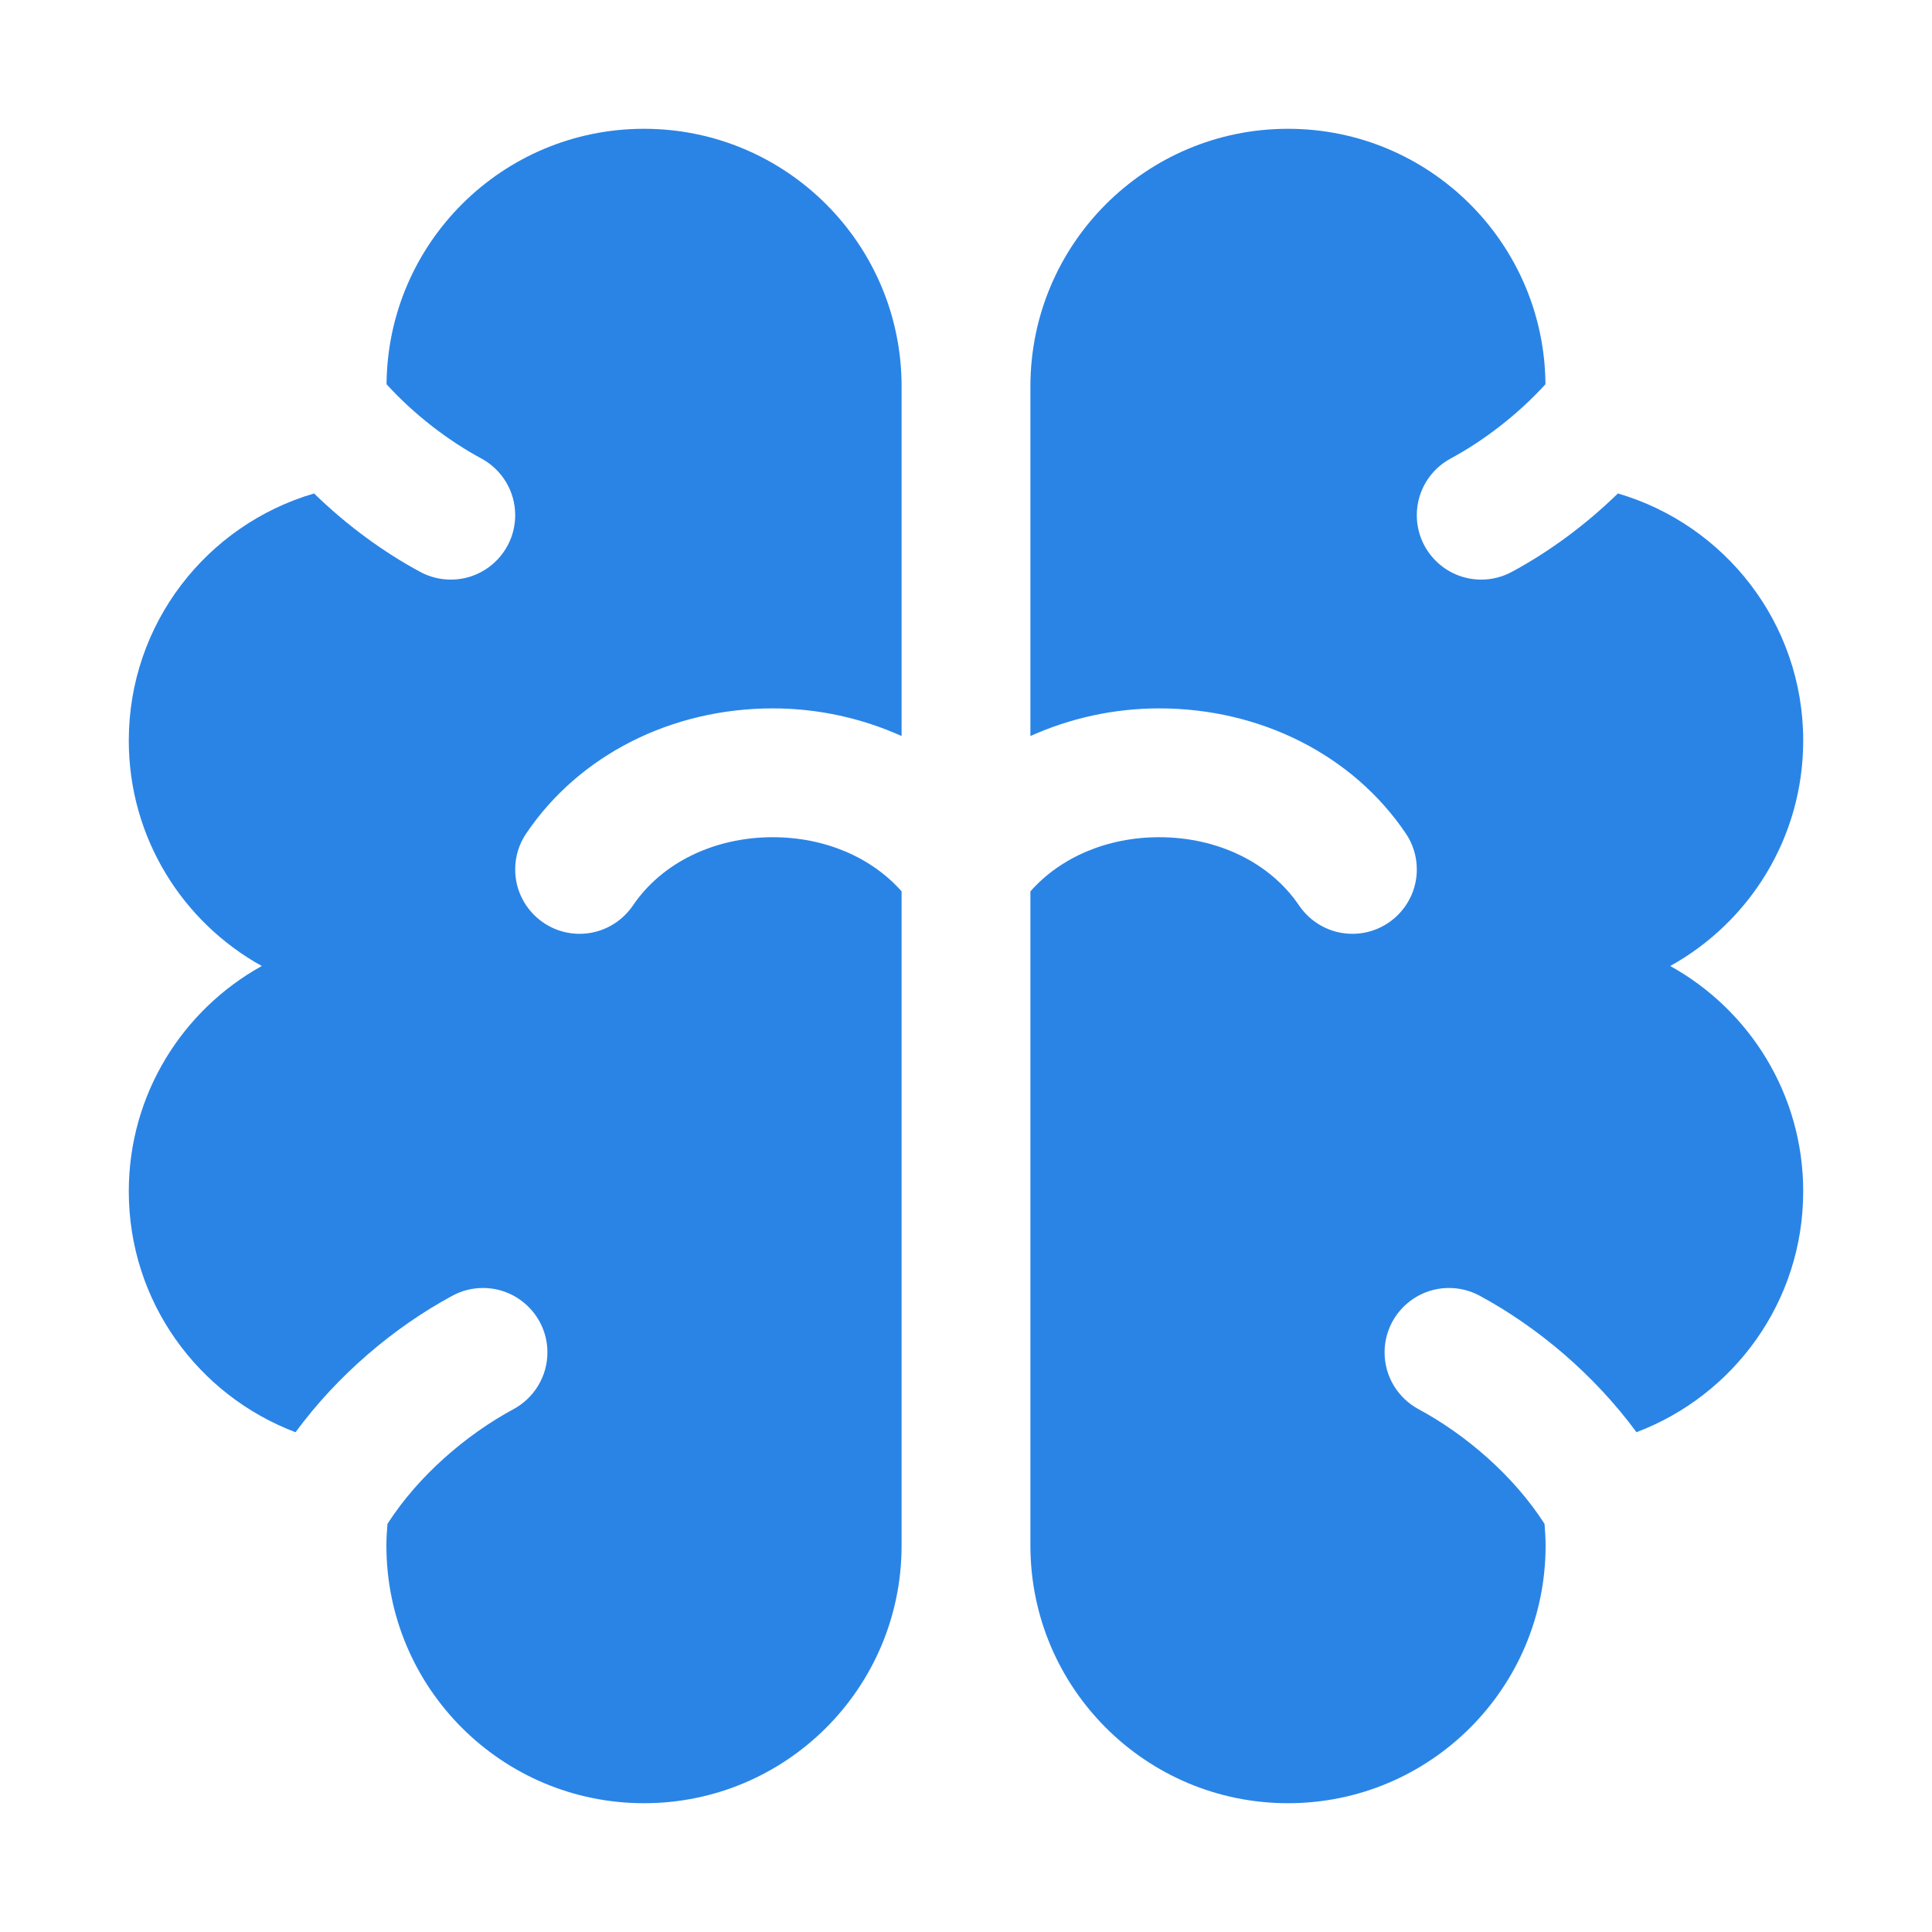
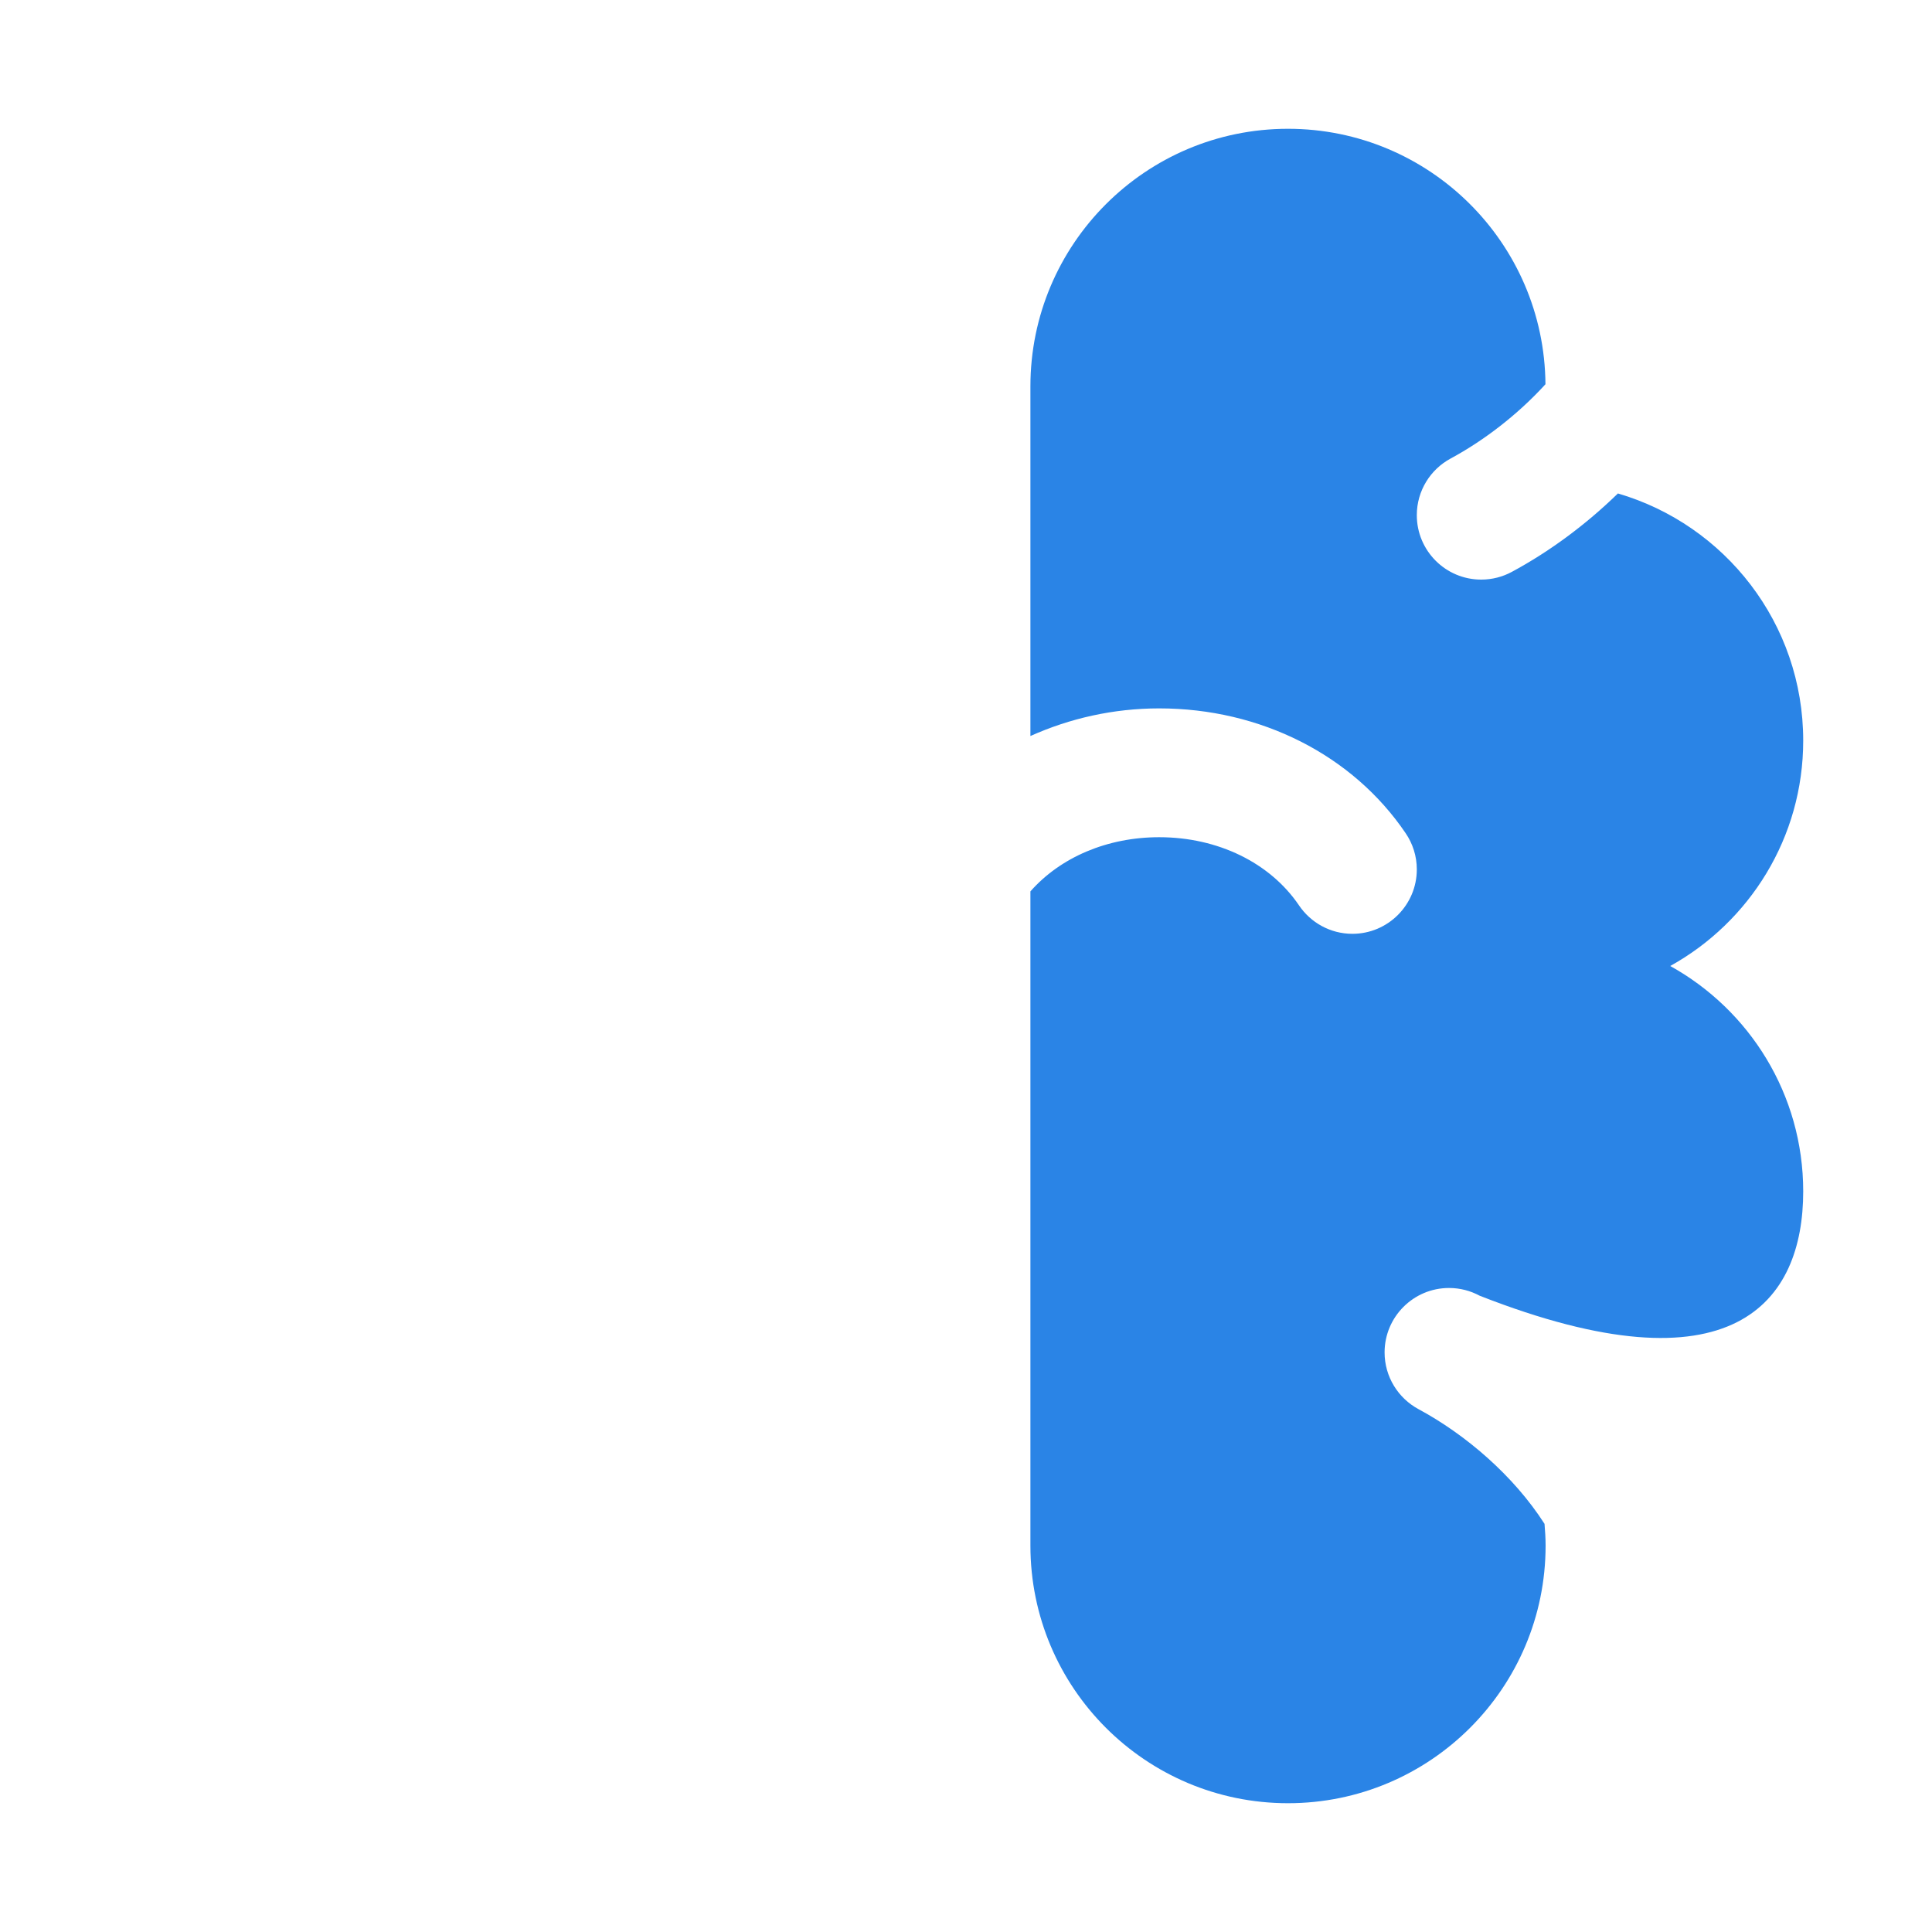
<svg xmlns="http://www.w3.org/2000/svg" width="56" height="56" viewBox="0 0 56 56" fill="none">
-   <path d="M42.048 13.29C43.004 12.774 43.985 12.026 44.796 11.137C44.764 7.043 41.436 3.733 37.333 3.733C33.21 3.733 29.867 7.077 29.867 11.2V21.334C31.005 20.823 32.271 20.533 33.6 20.533C36.541 20.533 39.213 21.887 40.746 24.155C40.948 24.452 41.067 24.813 41.067 25.2C41.067 26.23 40.23 27.067 39.2 27.067C38.557 27.067 37.989 26.74 37.654 26.245C36.815 25.007 35.3 24.267 33.6 24.267C32.098 24.267 30.741 24.846 29.867 25.837V44.8C29.867 48.923 33.21 52.267 37.333 52.267C41.457 52.267 44.8 48.923 44.8 44.8C44.8 44.587 44.786 44.378 44.769 44.17C43.869 42.764 42.468 41.572 41.114 40.844C40.53 40.528 40.133 39.91 40.133 39.2C40.133 38.17 40.97 37.333 42 37.333C42.321 37.333 42.623 37.414 42.886 37.556C44.588 38.474 46.22 39.863 47.434 41.513C50.256 40.447 52.267 37.729 52.267 34.533C52.267 31.72 50.71 29.273 48.412 28C50.71 26.727 52.267 24.28 52.267 21.467C52.267 18.071 49.999 15.21 46.896 14.303C45.959 15.216 44.904 15.993 43.819 16.577C43.556 16.719 43.254 16.8 42.933 16.8C41.903 16.8 41.067 15.964 41.067 14.933C41.067 14.223 41.463 13.605 42.048 13.29Z" fill="#2A84E6" />
-   <path d="M13.953 13.29C14.536 13.605 14.933 14.223 14.933 14.933C14.933 15.964 14.097 16.8 13.067 16.8C12.746 16.8 12.444 16.719 12.181 16.577C11.097 15.993 10.041 15.216 9.104 14.303C6.001 15.21 3.733 18.071 3.733 21.467C3.733 24.28 5.29 26.727 7.588 28C5.29 29.273 3.733 31.72 3.733 34.533C3.733 37.729 5.744 40.447 8.566 41.514C9.78 39.863 11.412 38.475 13.114 37.557C13.377 37.414 13.679 37.333 14 37.333C15.03 37.333 15.867 38.17 15.867 39.2C15.867 39.91 15.469 40.528 14.886 40.844C13.533 41.572 12.132 42.765 11.231 44.17C11.214 44.378 11.2 44.587 11.2 44.8C11.2 48.923 14.543 52.267 18.667 52.267C22.79 52.267 26.133 48.923 26.133 44.8V25.837C25.259 24.846 23.902 24.267 22.4 24.267C20.701 24.267 19.185 25.007 18.346 26.245C18.011 26.74 17.443 27.067 16.8 27.067C15.77 27.067 14.933 26.23 14.933 25.2C14.933 24.813 15.052 24.452 15.255 24.155C16.787 21.887 19.459 20.533 22.4 20.533C23.729 20.533 24.995 20.823 26.133 21.334V11.2C26.133 7.077 22.79 3.733 18.667 3.733C14.564 3.733 11.236 7.043 11.204 11.138C12.015 12.027 12.996 12.774 13.953 13.29Z" fill="#2A84E6" />
+   <path d="M42.048 13.29C43.004 12.774 43.985 12.026 44.796 11.137C44.764 7.043 41.436 3.733 37.333 3.733C33.21 3.733 29.867 7.077 29.867 11.2V21.334C31.005 20.823 32.271 20.533 33.6 20.533C36.541 20.533 39.213 21.887 40.746 24.155C40.948 24.452 41.067 24.813 41.067 25.2C41.067 26.23 40.23 27.067 39.2 27.067C38.557 27.067 37.989 26.74 37.654 26.245C36.815 25.007 35.3 24.267 33.6 24.267C32.098 24.267 30.741 24.846 29.867 25.837V44.8C29.867 48.923 33.21 52.267 37.333 52.267C41.457 52.267 44.8 48.923 44.8 44.8C44.8 44.587 44.786 44.378 44.769 44.17C43.869 42.764 42.468 41.572 41.114 40.844C40.53 40.528 40.133 39.91 40.133 39.2C40.133 38.17 40.97 37.333 42 37.333C42.321 37.333 42.623 37.414 42.886 37.556C50.256 40.447 52.267 37.729 52.267 34.533C52.267 31.72 50.71 29.273 48.412 28C50.71 26.727 52.267 24.28 52.267 21.467C52.267 18.071 49.999 15.21 46.896 14.303C45.959 15.216 44.904 15.993 43.819 16.577C43.556 16.719 43.254 16.8 42.933 16.8C41.903 16.8 41.067 15.964 41.067 14.933C41.067 14.223 41.463 13.605 42.048 13.29Z" fill="#2A84E6" />
</svg>